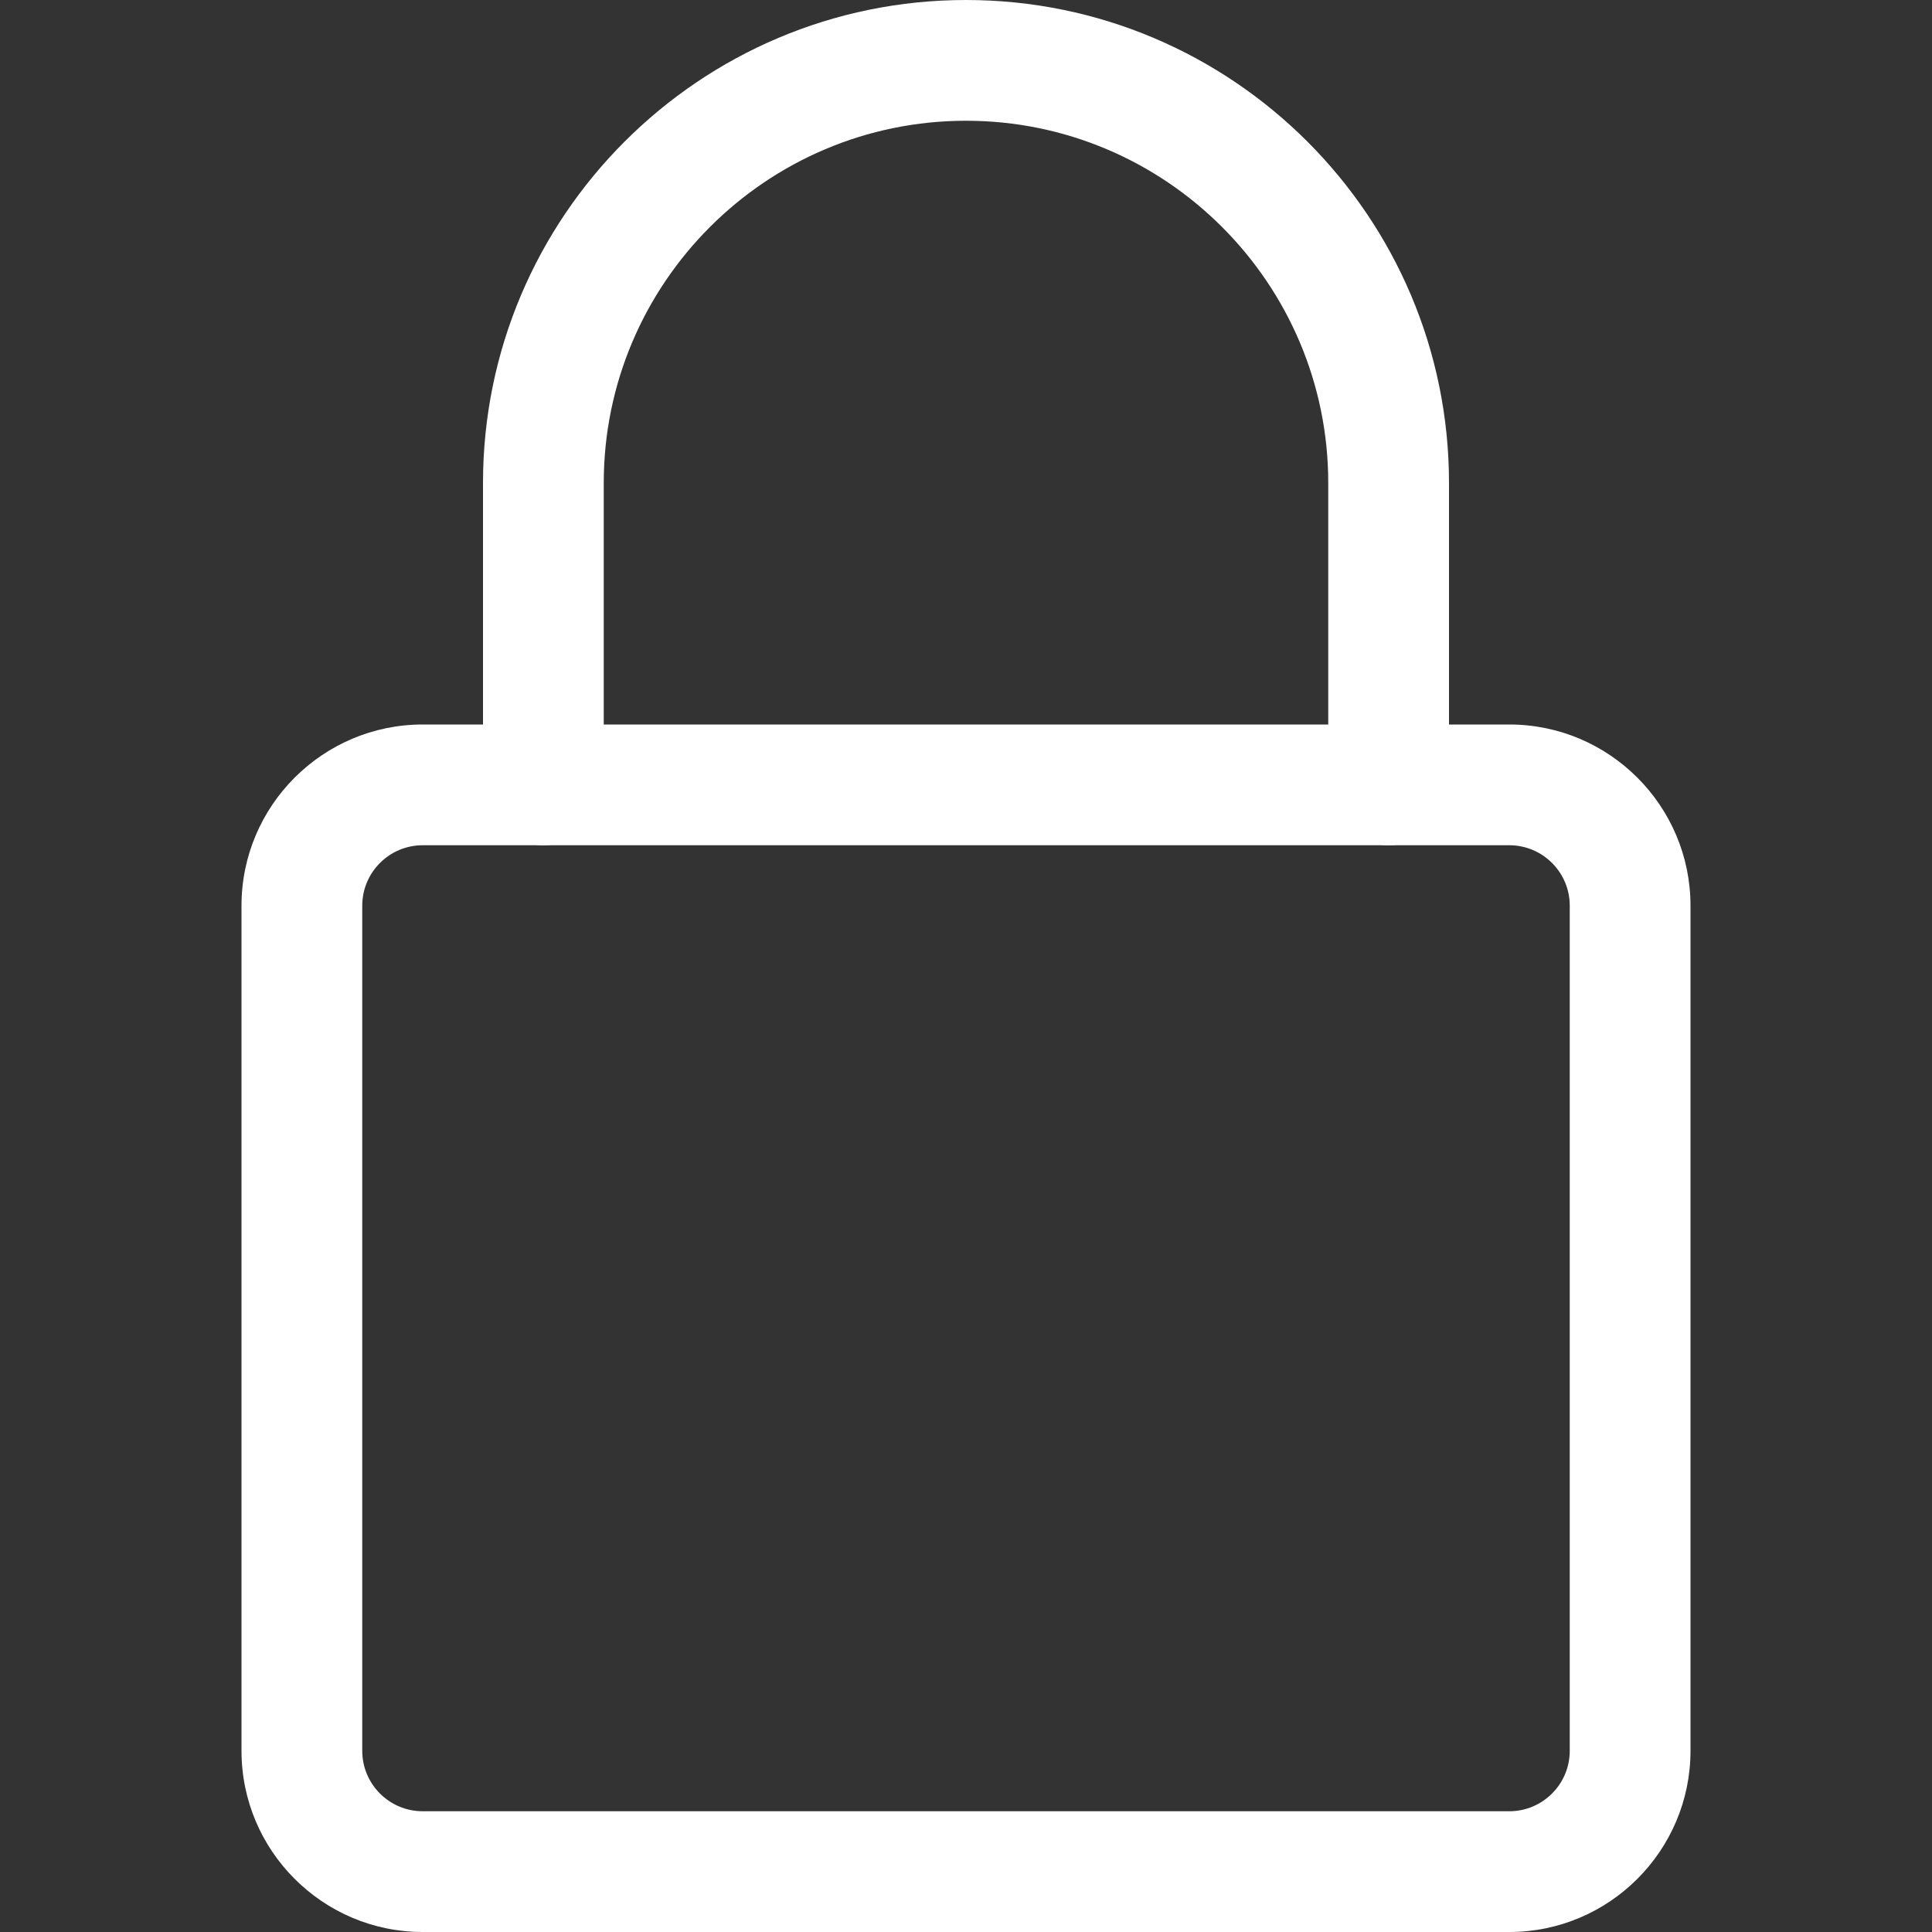
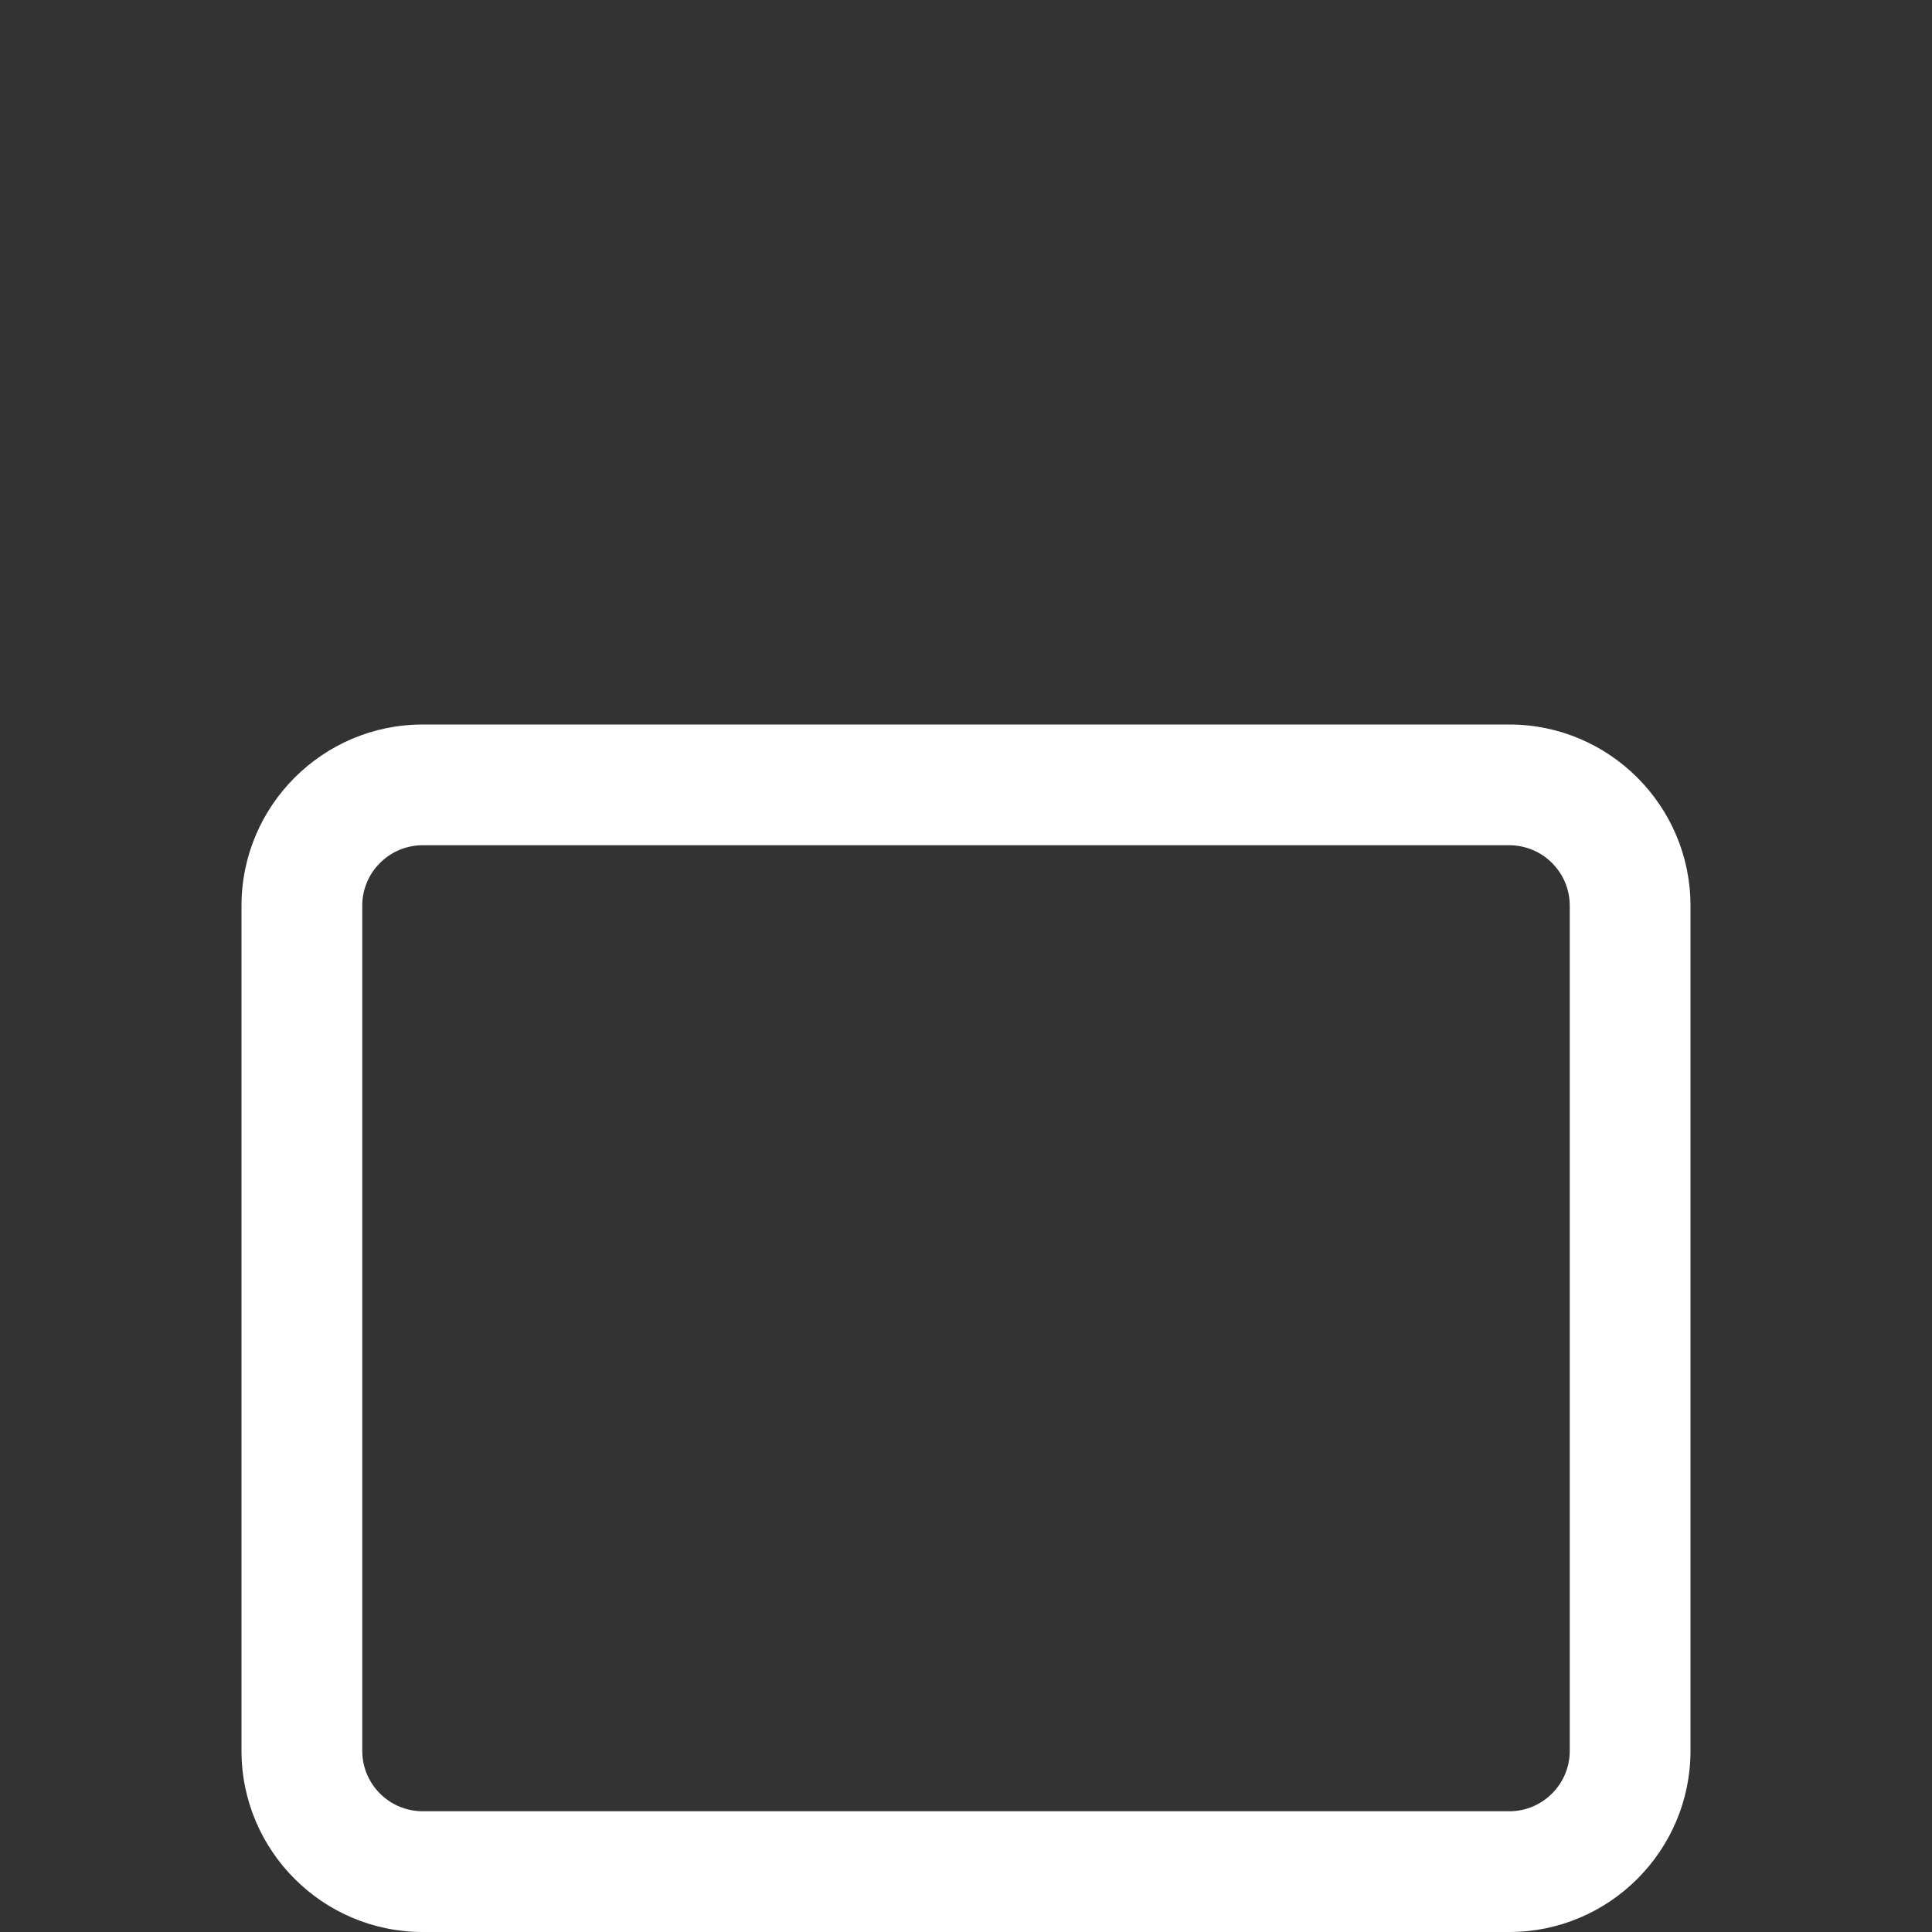
<svg xmlns="http://www.w3.org/2000/svg" width="18" height="18" viewBox="0 0 18 18" fill="none">
  <rect x="0" y="0" width="18" height="18" fill="#333333" stroke="none" />
  <path d="M14.062 18H3.938C3.008 18 2.25 17.243 2.25 16.312V8.438C2.25 7.507 3.008 6.75 3.938 6.75H14.062C14.992 6.75 15.75 7.507 15.75 8.438V16.312C15.75 17.243 14.992 18 14.062 18ZM3.938 7.875C3.628 7.875 3.375 8.127 3.375 8.438V16.312C3.375 16.623 3.628 16.875 3.938 16.875H14.062C14.372 16.875 14.625 16.623 14.625 16.312V8.438C14.625 8.127 14.372 7.875 14.062 7.875H3.938Z" fill="white" />
-   <path d="M12.938 7.875C12.627 7.875 12.375 7.623 12.375 7.312V4.5C12.375 2.639 10.861 1.125 9 1.125C7.139 1.125 5.625 2.639 5.625 4.5V7.312C5.625 7.623 5.373 7.875 5.062 7.875C4.752 7.875 4.5 7.623 4.5 7.312V4.5C4.5 2.018 6.518 0 9 0C11.482 0 13.5 2.018 13.5 4.5V7.312C13.5 7.623 13.248 7.875 12.938 7.875Z" fill="white" />
</svg>